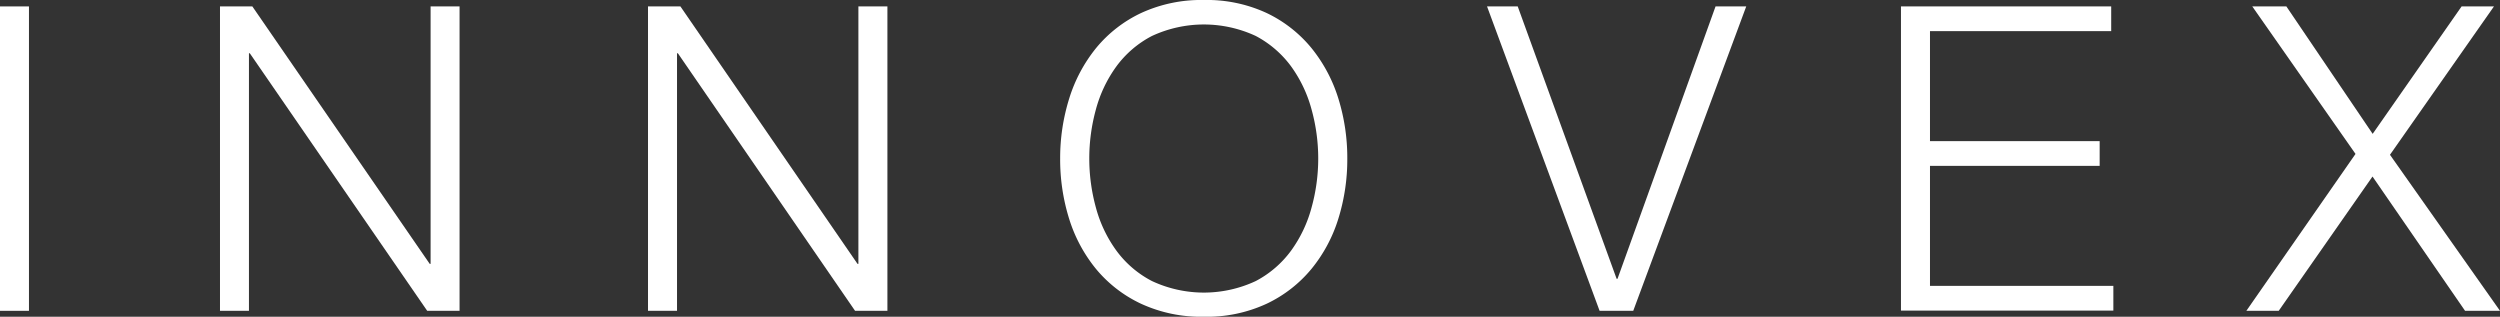
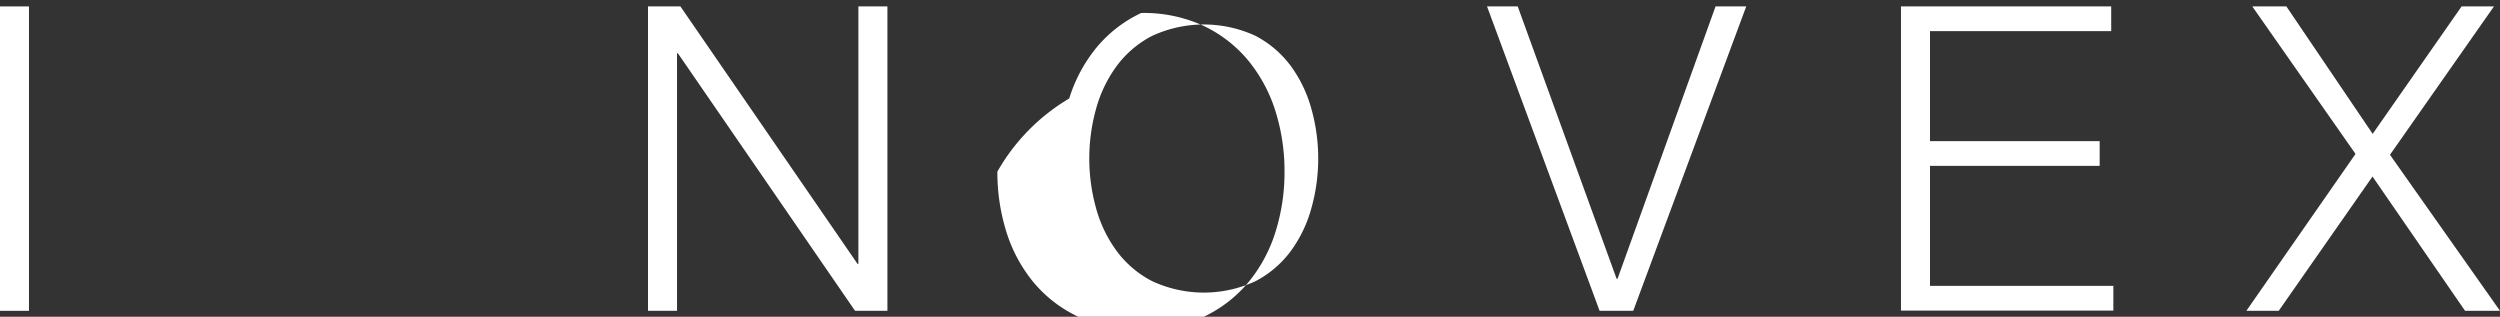
<svg xmlns="http://www.w3.org/2000/svg" id="Layer_1" data-name="Layer 1" viewBox="0 0 463.54 58.73">
  <rect x="0" y="0" width="463.54" height="58.73" fill="#333333" stroke="none" />
  <defs>
    <style>.cls-1{fill:#fff;}</style>
  </defs>
  <path class="cls-1" d="M5.37,1.19V57.63H0V1.19Z" />
-   <path class="cls-1" d="M46.79,1.19,79.68,48.93h.16V1.19h5.37V57.63h-6L46.32,9.88h-.16V57.63H40.79V1.19Z" />
  <path class="cls-1" d="M126.16,1.19,159,48.93h.16V1.19h5.38V57.63h-6L125.69,9.88h-.16V57.63h-5.38V1.19Z" />
-   <path class="cls-1" d="M198.25,18.26a28,28,0,0,1,5-9.37,24.09,24.09,0,0,1,8.34-6.48A26.6,26.6,0,0,1,223.23,0a26.33,26.33,0,0,1,11.62,2.41,24.13,24.13,0,0,1,8.3,6.48,28,28,0,0,1,5,9.37,37,37,0,0,1,1.66,11.15,36.9,36.9,0,0,1-1.66,11.14,27.54,27.54,0,0,1-5,9.33,24.15,24.15,0,0,1-8.3,6.44,26.33,26.33,0,0,1-11.62,2.41,26.6,26.6,0,0,1-11.66-2.41,24.11,24.11,0,0,1-8.34-6.44,27.54,27.54,0,0,1-5-9.33,36.9,36.9,0,0,1-1.66-11.14A37,37,0,0,1,198.25,18.26Zm4.94,20.2a24.14,24.14,0,0,0,3.8,8,19,19,0,0,0,6.6,5.65,22.71,22.71,0,0,0,19.25,0,19.2,19.2,0,0,0,6.56-5.65,24.32,24.32,0,0,0,3.79-8,34.06,34.06,0,0,0,0-18.14,24.45,24.45,0,0,0-3.79-8,19.31,19.31,0,0,0-6.56-5.65,22.81,22.81,0,0,0-19.25,0,19.08,19.08,0,0,0-6.6,5.65,24.27,24.27,0,0,0-3.8,8,34.32,34.32,0,0,0,0,18.14Z" />
+   <path class="cls-1" d="M198.25,18.26a28,28,0,0,1,5-9.37,24.09,24.09,0,0,1,8.34-6.48a26.33,26.33,0,0,1,11.62,2.41,24.13,24.13,0,0,1,8.3,6.48,28,28,0,0,1,5,9.37,37,37,0,0,1,1.66,11.15,36.9,36.9,0,0,1-1.66,11.14,27.54,27.54,0,0,1-5,9.33,24.15,24.15,0,0,1-8.3,6.44,26.33,26.33,0,0,1-11.62,2.41,26.6,26.6,0,0,1-11.66-2.41,24.11,24.11,0,0,1-8.34-6.44,27.54,27.54,0,0,1-5-9.33,36.9,36.9,0,0,1-1.66-11.14A37,37,0,0,1,198.25,18.26Zm4.94,20.2a24.14,24.14,0,0,0,3.8,8,19,19,0,0,0,6.6,5.65,22.71,22.71,0,0,0,19.25,0,19.2,19.2,0,0,0,6.56-5.65,24.32,24.32,0,0,0,3.79-8,34.06,34.06,0,0,0,0-18.14,24.45,24.45,0,0,0-3.79-8,19.31,19.31,0,0,0-6.56-5.65,22.81,22.81,0,0,0-19.25,0,19.08,19.08,0,0,0-6.6,5.65,24.27,24.27,0,0,0-3.8,8,34.32,34.32,0,0,0,0,18.14Z" />
  <path class="cls-1" d="M281.41,1.19,299.75,51.7h.16L318.09,1.19h5.69L302.83,57.63h-6.24L275.72,1.19Z" />
  <path class="cls-1" d="M391.45,1.19V5.77h-33.6v20.4h31.46v4.58H357.85V53h34v4.59H352.47V1.19Z" />
  <path class="cls-1" d="M423.93,1.19l16,23.63L456.42,1.19h6L443.14,28.7l20.4,28.93h-6.48L439.9,32.73l-17.39,24.9h-6l20.24-29.09L417.61,1.19Z" />
</svg>